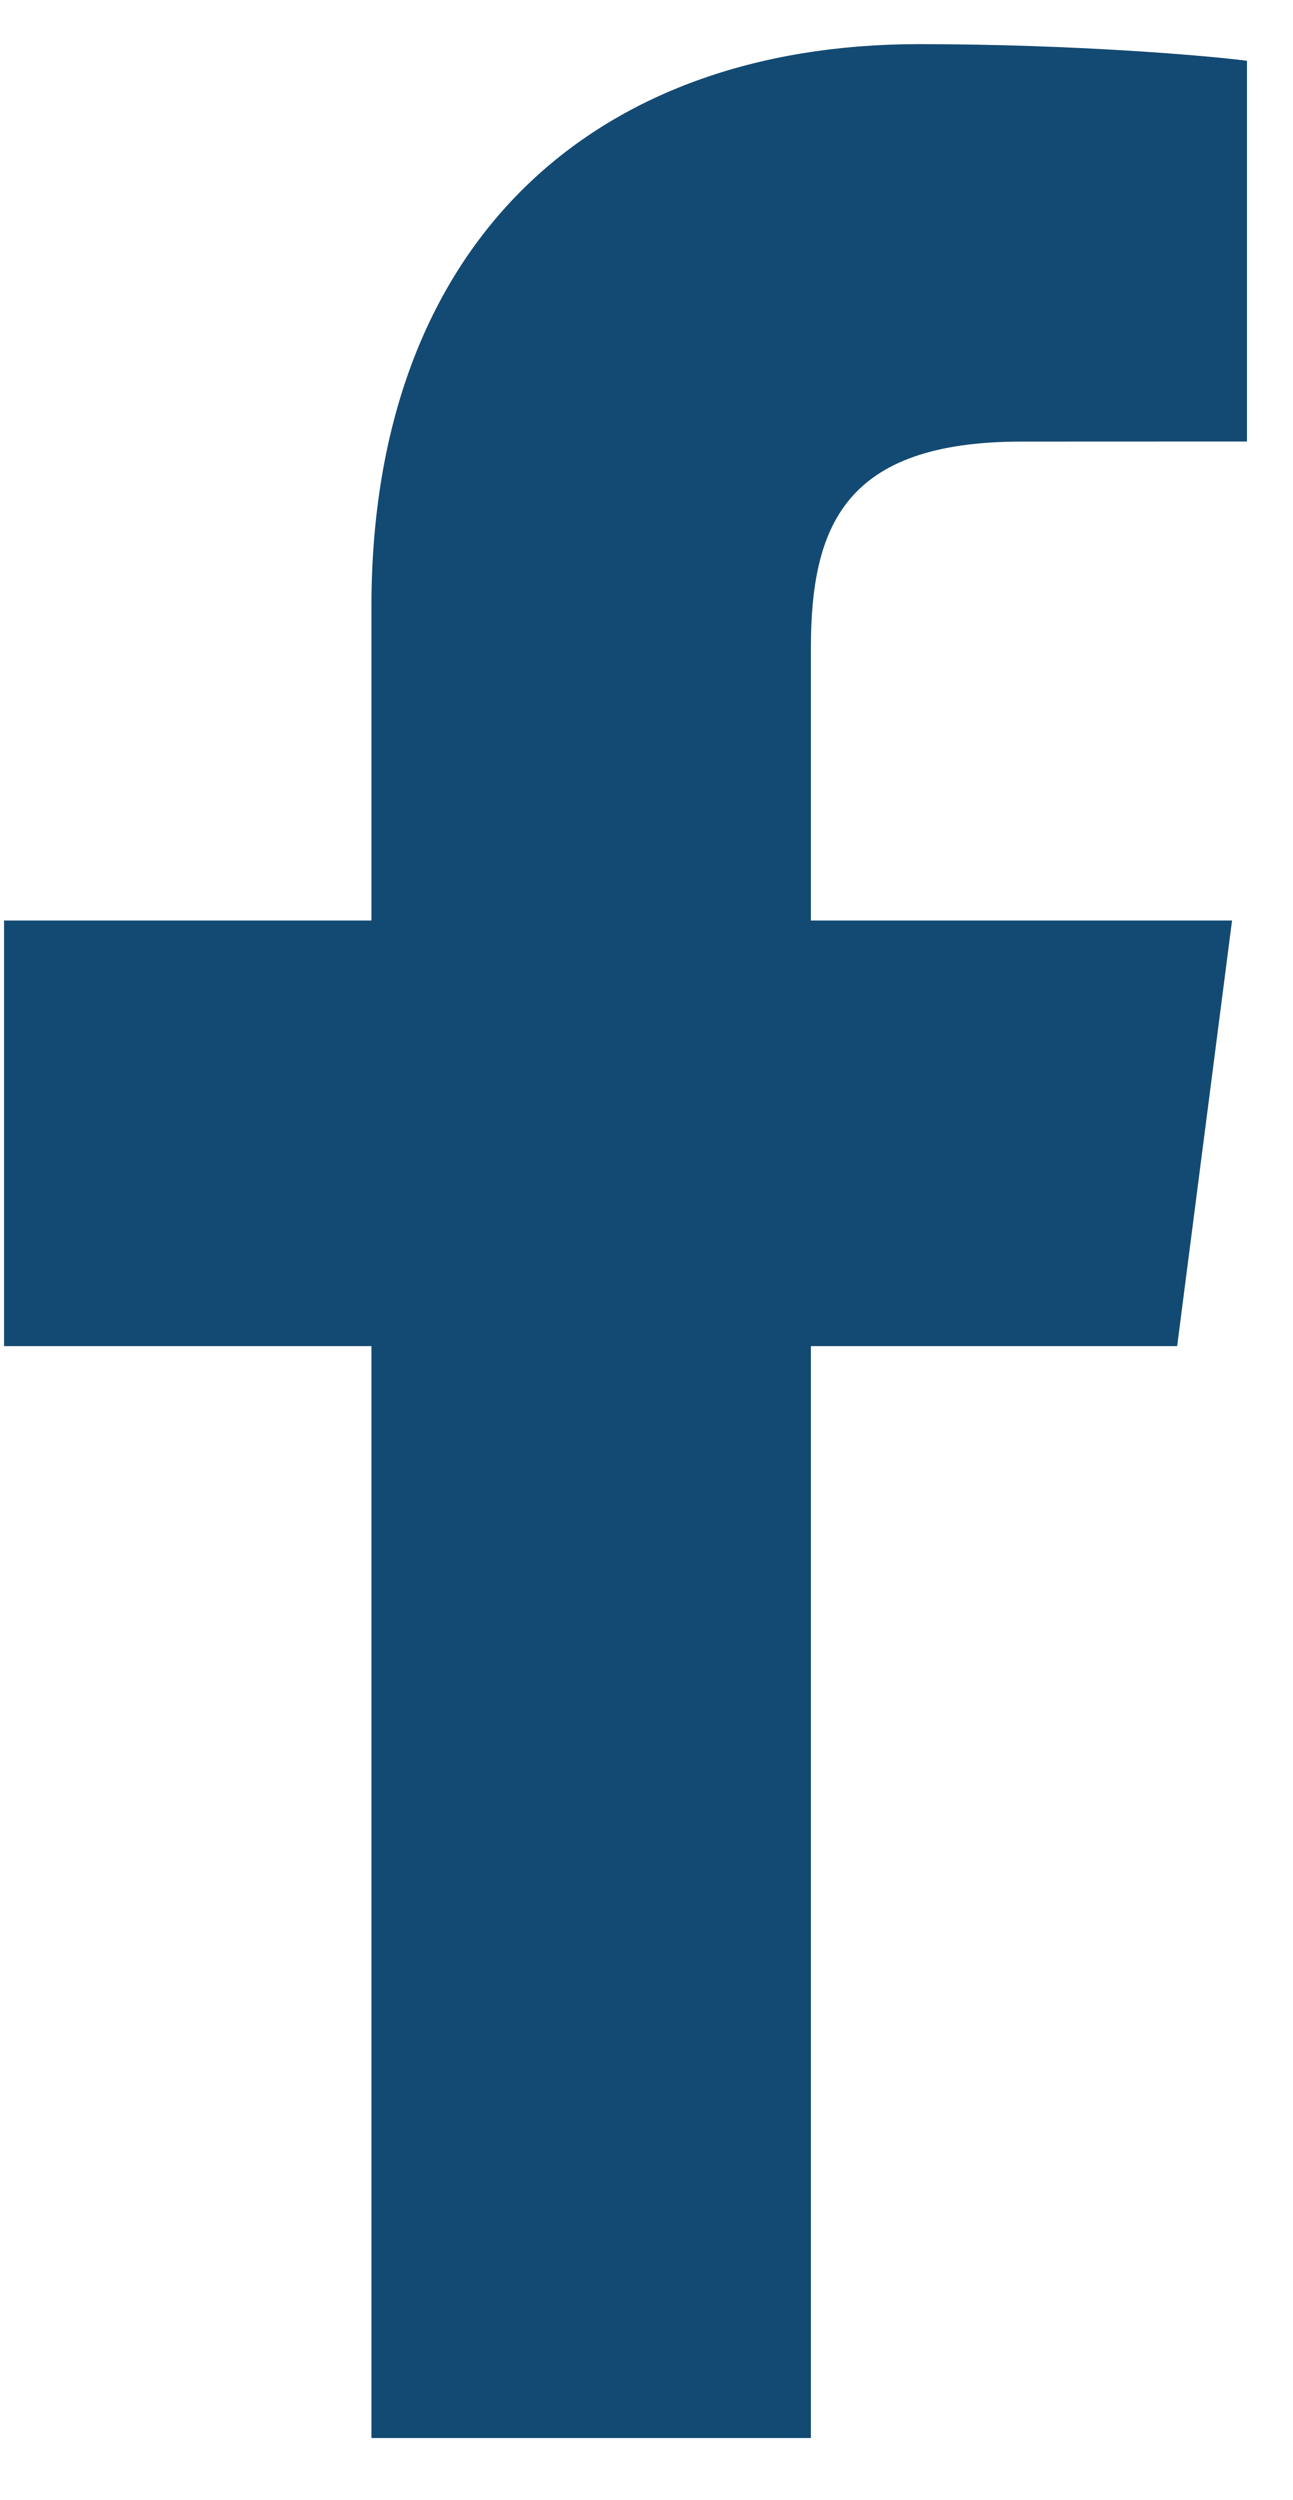
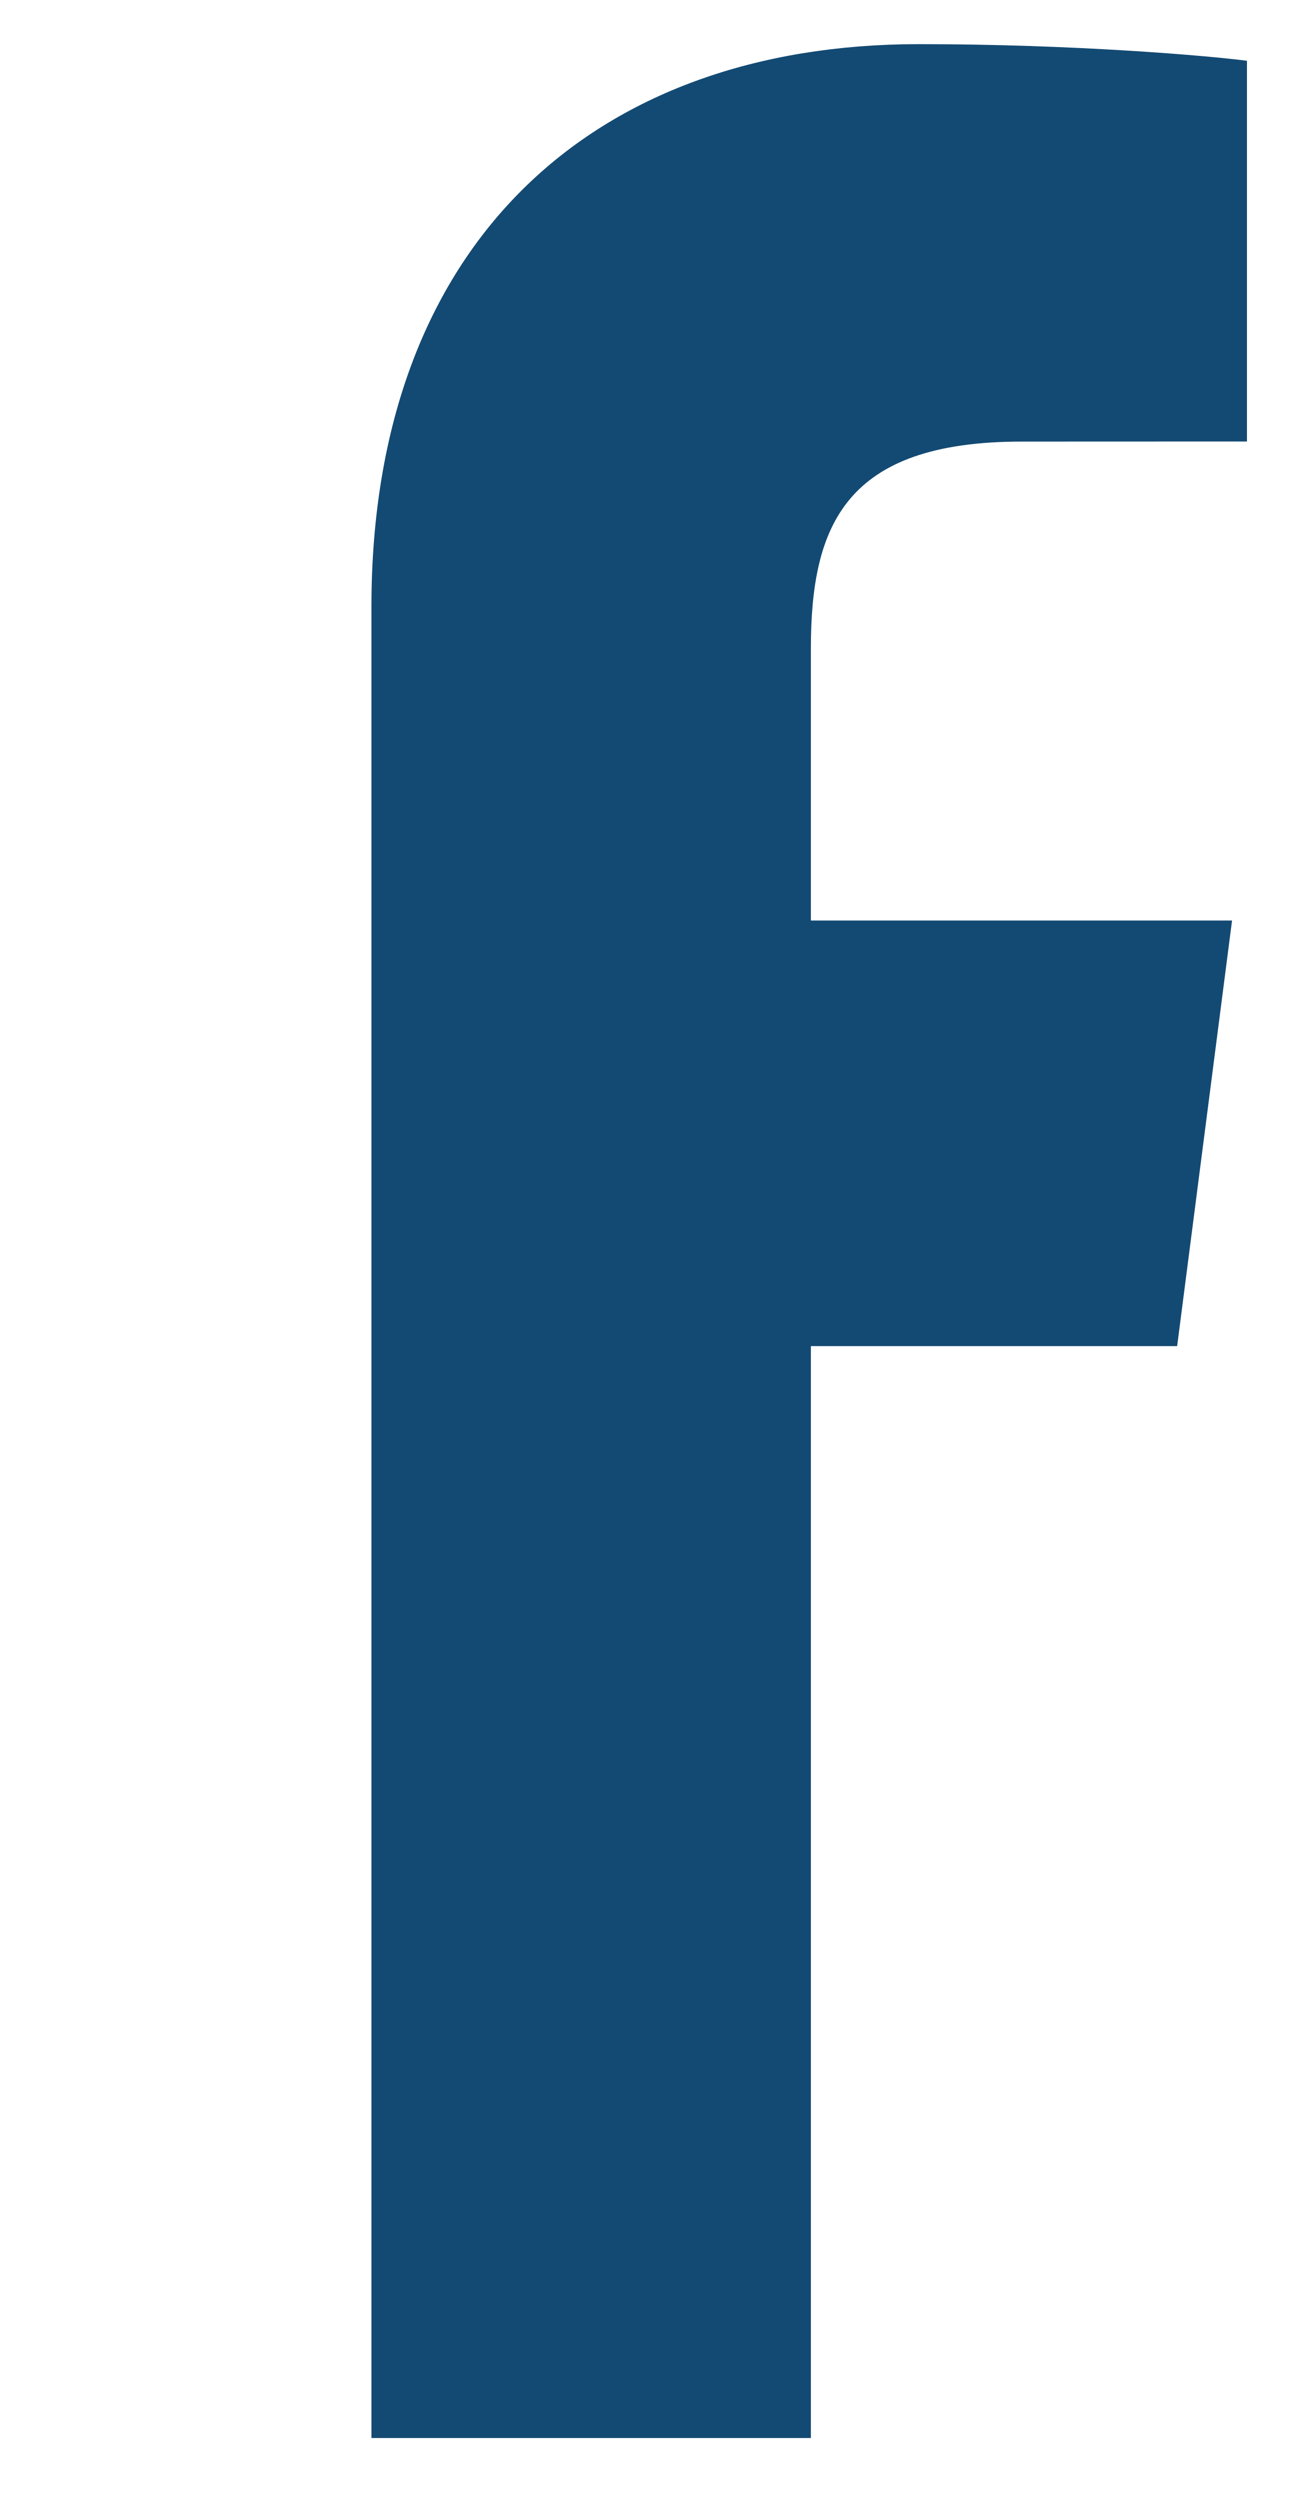
<svg xmlns="http://www.w3.org/2000/svg" width="15" height="29" viewBox="0 0 15 29" fill="none">
-   <path d="M9.407 28.279V15.614H13.656L14.293 10.677H9.407V7.525C9.407 6.096 9.802 5.122 11.853 5.122L14.466 5.121V0.705C14.014 0.646 12.463 0.512 10.658 0.512C6.889 0.512 4.309 2.812 4.309 7.036V10.677H0.047V15.614H4.309V28.279H9.407Z" fill="#134A73" />
+   <path d="M9.407 28.279V15.614H13.656L14.293 10.677H9.407V7.525C9.407 6.096 9.802 5.122 11.853 5.122L14.466 5.121V0.705C14.014 0.646 12.463 0.512 10.658 0.512C6.889 0.512 4.309 2.812 4.309 7.036V10.677H0.047H4.309V28.279H9.407Z" fill="#134A73" />
</svg>